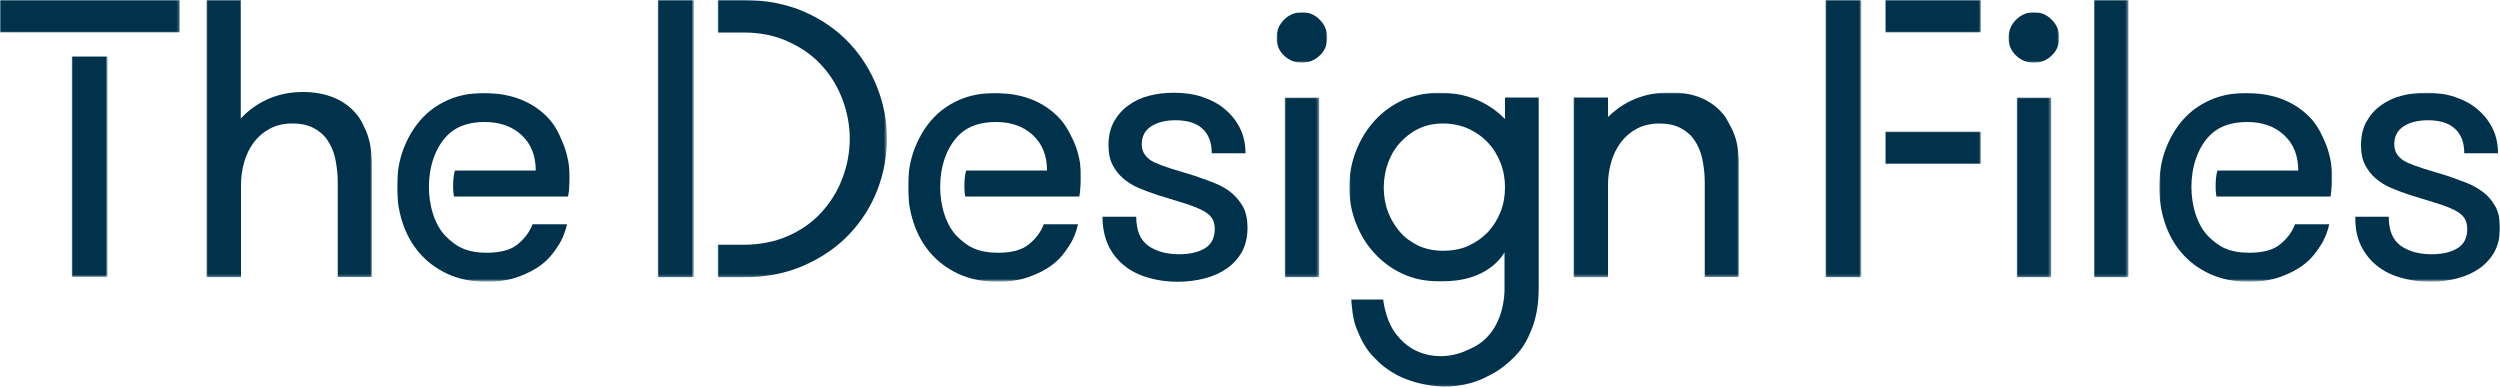
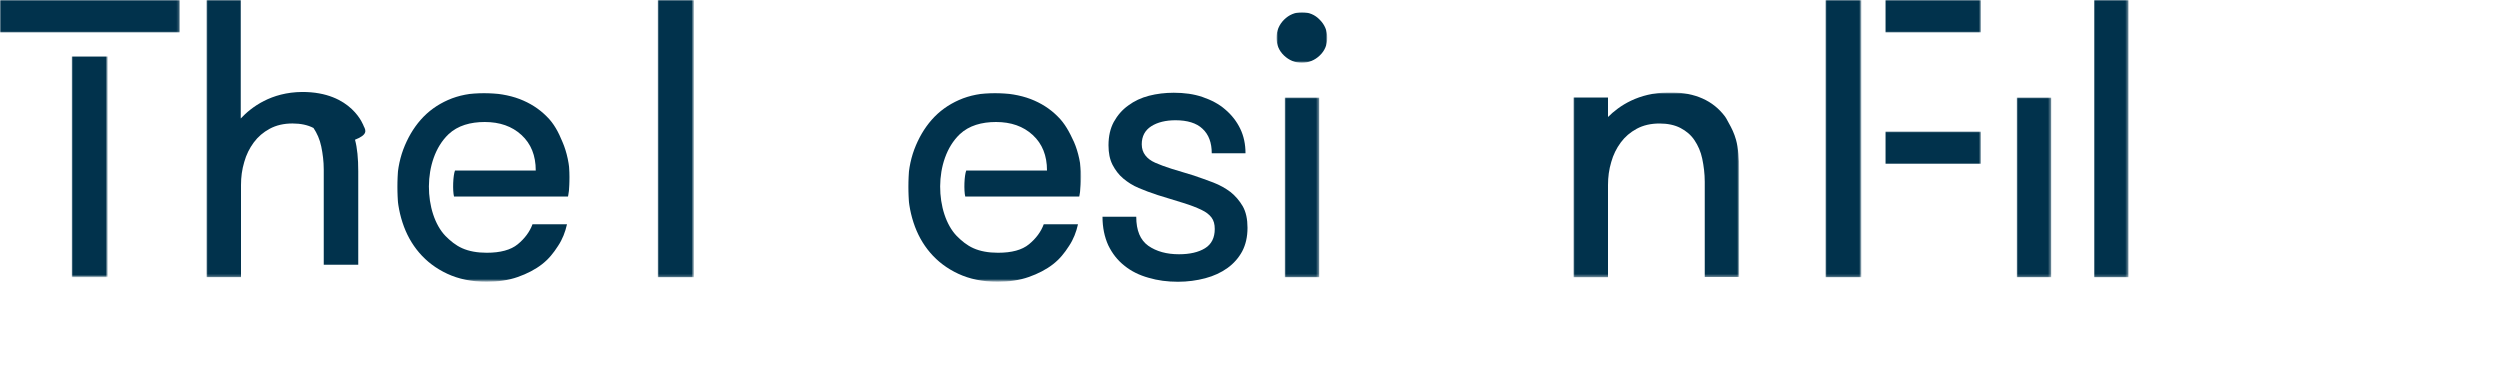
<svg xmlns="http://www.w3.org/2000/svg" version="1.1" id="Layer_1" x="0px" y="0px" viewBox="0 0 1000 155" style="enable-background:new 0 0 1000 155;" xml:space="preserve">
  <style type="text/css">
	.st0{filter:url(#Adobe_OpacityMaskFilter);}
	.st1{fill-rule:evenodd;clip-rule:evenodd;fill:#FFFFFF;}
	.st2{mask:url(#mask-2_1_);fill-rule:evenodd;clip-rule:evenodd;fill:#01324C;}
	.st3{fill-rule:evenodd;clip-rule:evenodd;fill:#01324C;}
	.st4{filter:url(#Adobe_OpacityMaskFilter_1_);}
	.st5{mask:url(#mask-4_1_);fill-rule:evenodd;clip-rule:evenodd;fill:#01324C;}
	.st6{filter:url(#Adobe_OpacityMaskFilter_2_);}
	.st7{mask:url(#mask-4_2_);fill-rule:evenodd;clip-rule:evenodd;fill:#01324C;}
	.st8{filter:url(#Adobe_OpacityMaskFilter_3_);}
	.st9{mask:url(#mask-4_3_);fill-rule:evenodd;clip-rule:evenodd;fill:#01324C;}
	.st10{filter:url(#Adobe_OpacityMaskFilter_4_);}
	.st11{mask:url(#mask-4_4_);fill-rule:evenodd;clip-rule:evenodd;fill:#01324C;}
	.st12{filter:url(#Adobe_OpacityMaskFilter_5_);}
	.st13{mask:url(#mask-4_5_);fill-rule:evenodd;clip-rule:evenodd;fill:#01324C;}
	.st14{filter:url(#Adobe_OpacityMaskFilter_6_);}
	.st15{mask:url(#mask-4_6_);fill-rule:evenodd;clip-rule:evenodd;fill:#01324C;}
	.st16{filter:url(#Adobe_OpacityMaskFilter_7_);}
	.st17{mask:url(#mask-4_7_);fill-rule:evenodd;clip-rule:evenodd;fill:#01324C;}
	.st18{filter:url(#Adobe_OpacityMaskFilter_8_);}
	.st19{mask:url(#mask-4_8_);fill-rule:evenodd;clip-rule:evenodd;fill:#01324C;}
	.st20{filter:url(#Adobe_OpacityMaskFilter_9_);}
	.st21{mask:url(#mask-4_9_);fill-rule:evenodd;clip-rule:evenodd;fill:#01324C;}
	.st22{filter:url(#Adobe_OpacityMaskFilter_10_);}
	.st23{mask:url(#mask-4_10_);fill-rule:evenodd;clip-rule:evenodd;fill:#01324C;}
	.st24{filter:url(#Adobe_OpacityMaskFilter_11_);}
	.st25{mask:url(#mask-4_11_);fill-rule:evenodd;clip-rule:evenodd;fill:#01324C;}
	.st26{filter:url(#Adobe_OpacityMaskFilter_12_);}
	.st27{mask:url(#mask-4_12_);fill-rule:evenodd;clip-rule:evenodd;fill:#01324C;}
	.st28{filter:url(#Adobe_OpacityMaskFilter_13_);}
	.st29{mask:url(#mask-4_13_);fill-rule:evenodd;clip-rule:evenodd;fill:#01324C;}
	.st30{filter:url(#Adobe_OpacityMaskFilter_14_);}
	.st31{mask:url(#mask-4_14_);fill-rule:evenodd;clip-rule:evenodd;fill:#01324C;}
	.st32{filter:url(#Adobe_OpacityMaskFilter_15_);}
	.st33{mask:url(#mask-4_15_);fill-rule:evenodd;clip-rule:evenodd;fill:#01324C;}
	.st34{filter:url(#Adobe_OpacityMaskFilter_16_);}
	.st35{mask:url(#mask-4_16_);fill-rule:evenodd;clip-rule:evenodd;fill:#01324C;}
	.st36{filter:url(#Adobe_OpacityMaskFilter_17_);}
	.st37{mask:url(#mask-4_17_);fill-rule:evenodd;clip-rule:evenodd;fill:#01324C;}
	.st38{filter:url(#Adobe_OpacityMaskFilter_18_);}
	.st39{mask:url(#mask-4_18_);fill-rule:evenodd;clip-rule:evenodd;fill:#01324C;}
</style>
  <title>Group</title>
  <desc>Created with Sketch.</desc>
  <g>
    <g id="Group" transform="translate(0, -1)">
      <g id="Page-1">
        <g id="Group-3" transform="translate(23, 0.59)">
          <g id="Clip-2">
				</g>
          <defs>
            <filter id="Adobe_OpacityMaskFilter" filterUnits="userSpaceOnUse" x="59.6" y="0.4" width="66.2" height="110.9">
              <feColorMatrix type="matrix" values="1 0 0 0 0  0 1 0 0 0  0 0 1 0 0  0 0 0 1 0" />
            </filter>
          </defs>
          <mask maskUnits="userSpaceOnUse" x="59.6" y="0.4" width="66.2" height="110.9" id="mask-2_1_">
            <g class="st0">
              <polygon id="path-1_1_" class="st1" points="59.6,0.4 125.8,0.4 125.8,111.3 59.6,111.3       " />
            </g>
          </mask>
-           <path id="Fill-1" class="st2" d="M122.5,50.9L122.5,50.9c0,0-4.6-13.8-24.7-13.7c-12.3,0.1-20.2,6-24.5,10.6V0.4H59.6v110.9      h13.8V74.4c0-3.2,0.4-6.2,1.3-9.2c0.8-2.9,2.1-5.5,3.8-7.8c1.7-2.3,3.8-4.1,6.4-5.5c2.6-1.4,5.6-2.1,9.1-2.1      c3.3,0,6.1,0.6,8.4,1.8c2.3,1.2,4.2,2.8,5.6,4.9c1.4,2.1,2.5,4.5,3.1,7.4c0.6,2.9,1,6,1,9.2v38.1h13.8V68.9      c0-5.1-0.4-9.3-1.3-12.6C124.1,54.3,123.4,52.6,122.5,50.9" />
+           <path id="Fill-1" class="st2" d="M122.5,50.9L122.5,50.9c0,0-4.6-13.8-24.7-13.7c-12.3,0.1-20.2,6-24.5,10.6V0.4H59.6v110.9      h13.8V74.4c0-3.2,0.4-6.2,1.3-9.2c0.8-2.9,2.1-5.5,3.8-7.8c1.7-2.3,3.8-4.1,6.4-5.5c2.6-1.4,5.6-2.1,9.1-2.1      c3.3,0,6.1,0.6,8.4,1.8c1.4,2.1,2.5,4.5,3.1,7.4c0.6,2.9,1,6,1,9.2v38.1h13.8V68.9      c0-5.1-0.4-9.3-1.3-12.6C124.1,54.3,123.4,52.6,122.5,50.9" />
        </g>
        <path id="Fill-4" class="st3" d="M492.2,77.8c-2-1.5-4.3-2.8-6.9-3.8s-5.2-1.9-7.8-2.8c-3.4-1-6.4-1.9-8.9-2.7     c-2.5-0.8-4.7-1.6-6.5-2.4c-1.8-0.8-3.1-1.8-4-3c-0.9-1.2-1.4-2.6-1.4-4.4c0-3.2,1.3-5.6,3.8-7.2c2.5-1.6,5.8-2.4,9.7-2.4     c4.7,0,8.4,1.1,10.8,3.4c2.5,2.3,3.7,5.6,3.7,9.8h13.5c0-3.6-0.7-6.9-2.1-9.8c-1.4-2.9-3.4-5.5-6-7.7c-2.5-2.2-5.6-3.8-9.1-5     c-3.5-1.2-7.3-1.7-11.5-1.7c-3.5,0-6.8,0.4-9.9,1.2c-3.1,0.8-5.9,2.1-8.3,3.9c-2.4,1.7-4.3,3.9-5.8,6.6c-1.4,2.6-2.1,5.7-2.1,9.3     c0,3.1,0.5,5.6,1.6,7.8c1.1,2.1,2.5,4,4.3,5.5c1.8,1.5,3.8,2.8,6.2,3.8c2.3,1,4.8,1.9,7.5,2.8c4,1.2,7.5,2.3,10.4,3.2     c2.9,0.9,5.2,1.8,7.1,2.7c1.9,0.9,3.2,1.9,4.1,3.1c0.9,1.2,1.3,2.7,1.3,4.6c0,3.5-1.3,6.1-3.9,7.7c-2.6,1.6-6.1,2.4-10.4,2.4     c-4.9,0-9-1.1-12.3-3.4c-3.2-2.3-4.8-6.1-4.8-11.6H441c0,4.3,0.8,8.1,2.3,11.4c1.6,3.3,3.7,6,6.5,8.2c2.7,2.2,6,3.8,9.6,4.8     c3.7,1.1,7.6,1.6,11.8,1.6c3.8,0,7.5-0.5,10.9-1.4c3.4-0.9,6.4-2.3,8.9-4.1s4.5-4.1,5.9-6.7c1.4-2.7,2.1-5.8,2.1-9.4     c0-3.4-0.6-6.3-1.9-8.6C495.8,81.3,494.2,79.4,492.2,77.8" />
        <g id="Clip-7">
			</g>
        <defs>
          <filter id="Adobe_OpacityMaskFilter_1_" filterUnits="userSpaceOnUse" x="513.9" y="40" width="13.8" height="71.9">
            <feColorMatrix type="matrix" values="1 0 0 0 0  0 1 0 0 0  0 0 1 0 0  0 0 0 1 0" />
          </filter>
        </defs>
        <mask maskUnits="userSpaceOnUse" x="513.9" y="40" width="13.8" height="71.9" id="mask-4_1_">
          <g class="st4">
            <polygon id="path-3_1_" class="st1" points="0,156 1000,156 1000,1 0,1      " />
          </g>
        </mask>
        <polygon id="Fill-6" class="st5" points="513.9,111.9 527.7,111.9 527.7,40 513.9,40    " />
        <defs>
          <filter id="Adobe_OpacityMaskFilter_2_" filterUnits="userSpaceOnUse" x="510.7" y="5.9" width="20.4" height="20.3">
            <feColorMatrix type="matrix" values="1 0 0 0 0  0 1 0 0 0  0 0 1 0 0  0 0 0 1 0" />
          </filter>
        </defs>
        <mask maskUnits="userSpaceOnUse" x="510.7" y="5.9" width="20.4" height="20.3" id="mask-4_2_">
          <g class="st6">
            <polygon id="path-3_2_" class="st1" points="0,156 1000,156 1000,1 0,1      " />
          </g>
        </mask>
        <path id="Fill-8" class="st7" d="M520.8,5.9c-2.8,0-5.2,1-7.2,3c-2,2-3,4.5-3,7.2c0,2.8,1,5.2,3,7.1c2,1.9,4.4,2.9,7.1,2.9     c2.8,0,5.2-1,7.2-2.9c2-1.9,3-4.3,3-7.1c0-2.8-1-5.2-3-7.2C526,6.9,523.6,5.9,520.8,5.9" />
        <defs>
          <filter id="Adobe_OpacityMaskFilter_3_" filterUnits="userSpaceOnUse" x="539.8" y="38.1" width="76" height="117.9">
            <feColorMatrix type="matrix" values="1 0 0 0 0  0 1 0 0 0  0 0 1 0 0  0 0 0 1 0" />
          </filter>
        </defs>
        <mask maskUnits="userSpaceOnUse" x="539.8" y="38.1" width="76" height="117.9" id="mask-4_3_">
          <g class="st8">
            <polygon id="path-3_3_" class="st1" points="0,156 1000,156 1000,1 0,1      " />
          </g>
        </mask>
-         <path id="Fill-9" class="st9" d="M600.2,85.8c-1.2,3-2.9,5.7-5,8c-2.2,2.3-4.8,4.1-7.8,5.5c-3,1.4-6.5,2-10.3,2     c-3.6,0-6.8-0.7-9.7-2c-2.9-1.4-5.4-3.2-7.4-5.5s-3.6-5-4.8-8c-1.1-3-1.7-6.3-1.7-9.8c0-3.4,0.6-6.7,1.7-9.8     c1.1-3.1,2.7-5.8,4.8-8.1c2.1-2.3,4.5-4.2,7.4-5.6c2.9-1.4,6.1-2.1,9.7-2.1c3.8,0,7.2,0.7,10.3,2.1c3,1.4,5.6,3.2,7.8,5.6     c2.2,2.3,3.8,5,5,8c1.2,3,1.8,6.3,1.8,9.8C602,79.5,601.4,82.8,600.2,85.8z M602,48.6c-4.5-4.6-12.7-10.4-25.5-10.5     c-0.2,0-0.4,0-0.6,0c-0.1,0-0.3,0-0.4,0c-3.3,0-6.3,0.4-9.2,1.2c0,0,0,0-0.1,0c-1.7,0.5-3.4,1-5,1.7c-4.3,2-8.1,4.7-11.3,8.2     c-3.2,3.5-5.7,7.6-7.5,12.2c-1.8,4.6-2.7,9.4-2.7,14.5c0,5,0.9,9.9,2.7,14.4c1.8,4.6,4.2,8.6,7.4,12c3.2,3.5,6.9,6.2,11.2,8.2     c4.3,2,9.1,3,14.2,3c0.3,0,0.6,0,0.9,0c0.3,0,0.6,0,0.9,0c15.4,0.1,22.3-7.4,24.8-11.5v14.2c0,0,0.5,11-6.1,18.7     c-2.8,3.3-5.6,4.7-8.4,6c-11.2,5.3-20.2,1-22.7-0.6c-2.4-1.5-3.9-2.9-5.8-5.2c-3.9-4.6-5.3-11.8-5.5-14.3h-12.8     c0.3,3.8,0.6,7.6,2,11.3c1.4,3.7,3.5,8,6.3,11c2.8,3,5.1,5.2,9.8,7.8c4.7,2.6,20.3,8.5,35.5,1.1c4.3-2.1,7.4-4,11.6-8.2     c3.5-3.5,5.2-6.7,7-11.2c1.8-4.5,2.8-10,2.8-16.5V40H602V48.6z" />
        <defs>
          <filter id="Adobe_OpacityMaskFilter_4_" filterUnits="userSpaceOnUse" x="629.4" y="38.1" width="66.2" height="73.8">
            <feColorMatrix type="matrix" values="1 0 0 0 0  0 1 0 0 0  0 0 1 0 0  0 0 0 1 0" />
          </filter>
        </defs>
        <mask maskUnits="userSpaceOnUse" x="629.4" y="38.1" width="66.2" height="73.8" id="mask-4_4_">
          <g class="st10">
            <polygon id="path-3_4_" class="st1" points="0,156 1000,156 1000,1 0,1      " />
          </g>
        </mask>
        <path id="Fill-10" class="st11" d="M691.5,50.2c-0.2-0.3-0.4-0.7-0.6-1.1c-0.3-0.5-0.5-1-0.9-1.5c-2.4-3.2-5.4-5.6-9-7.2     s-7.7-2.4-12.3-2.4c-0.2,0-0.4,0-0.6,0c-0.3,0-0.6,0-0.9,0c-11.8,0.1-19.5,5.3-24,9.8V40h-13.8v71.9h13.8V75     c0-3.2,0.4-6.2,1.3-9.2c0.8-2.9,2.1-5.5,3.8-7.8c1.7-2.3,3.8-4.1,6.4-5.5c2.6-1.4,5.6-2.1,9.1-2.1c3.3,0,6.1,0.6,8.4,1.8     c2.3,1.2,4.2,2.8,5.6,4.9c1.4,2.1,2.5,4.5,3.1,7.4c0.6,2.9,1,6,1,9.2v38.1h13.8V69.5c0-5.1-0.4-9.3-1.3-12.6     C693.7,54.4,692.7,52.3,691.5,50.2" />
        <defs>
          <filter id="Adobe_OpacityMaskFilter_5_" filterUnits="userSpaceOnUse" x="806.7" y="40" width="13.8" height="71.9">
            <feColorMatrix type="matrix" values="1 0 0 0 0  0 1 0 0 0  0 0 1 0 0  0 0 0 1 0" />
          </filter>
        </defs>
        <mask maskUnits="userSpaceOnUse" x="806.7" y="40" width="13.8" height="71.9" id="mask-4_5_">
          <g class="st12">
            <polygon id="path-3_5_" class="st1" points="0,156 1000,156 1000,1 0,1      " />
          </g>
        </mask>
        <polygon id="Fill-11" class="st13" points="806.7,111.9 820.5,111.9 820.5,40 806.7,40    " />
        <defs>
          <filter id="Adobe_OpacityMaskFilter_6_" filterUnits="userSpaceOnUse" x="837.6" y="1" width="13.8" height="110.9">
            <feColorMatrix type="matrix" values="1 0 0 0 0  0 1 0 0 0  0 0 1 0 0  0 0 0 1 0" />
          </filter>
        </defs>
        <mask maskUnits="userSpaceOnUse" x="837.6" y="1" width="13.8" height="110.9" id="mask-4_6_">
          <g class="st14">
            <polygon id="path-3_6_" class="st1" points="0,156 1000,156 1000,1 0,1      " />
          </g>
        </mask>
        <polygon id="Fill-12" class="st15" points="837.6,111.9 851.4,111.9 851.4,1 837.6,1    " />
        <defs>
          <filter id="Adobe_OpacityMaskFilter_7_" filterUnits="userSpaceOnUse" x="942" y="38.1" width="58" height="75.6">
            <feColorMatrix type="matrix" values="1 0 0 0 0  0 1 0 0 0  0 0 1 0 0  0 0 0 1 0" />
          </filter>
        </defs>
        <mask maskUnits="userSpaceOnUse" x="942" y="38.1" width="58" height="75.6" id="mask-4_7_">
          <g class="st16">
-             <polygon id="path-3_7_" class="st1" points="0,156 1000,156 1000,1 0,1      " />
-           </g>
+             </g>
        </mask>
        <path id="Fill-13" class="st17" d="M998.1,83.5c-1.3-2.3-2.9-4.2-4.9-5.7c-2-1.5-4.3-2.8-6.9-3.8c-2.6-1-5.2-1.9-7.8-2.8     c-3.4-1-6.4-1.9-8.9-2.7c-2.5-0.8-4.7-1.6-6.5-2.4c-1.8-0.8-3.1-1.8-4-3c-0.9-1.2-1.4-2.6-1.4-4.4c0-3.2,1.3-5.6,3.8-7.2     c2.5-1.6,5.7-2.4,9.7-2.4c4.7,0,8.3,1.1,10.8,3.4c2.5,2.3,3.7,5.5,3.7,9.8h13.5c0-3.6-0.7-6.9-2.1-9.8c-1.4-2.9-3.4-5.5-6-7.7     c-2.5-2.2-5.6-3.8-9.1-5c-3.5-1.2-7.3-1.7-11.5-1.7c-3.5,0-6.8,0.4-9.9,1.2c-3.1,0.8-5.9,2.1-8.3,3.9c-2.4,1.7-4.3,3.9-5.8,6.6     c-1.4,2.6-2.1,5.7-2.1,9.3c0,3.1,0.5,5.6,1.6,7.8c1.1,2.1,2.5,4,4.3,5.5c1.8,1.5,3.8,2.8,6.2,3.8c2.3,1,4.8,1.9,7.5,2.8     c4,1.2,7.5,2.3,10.4,3.2c2.9,0.9,5.3,1.8,7.1,2.7c1.9,0.9,3.2,1.9,4.1,3.1c0.8,1.2,1.3,2.7,1.3,4.6c0,3.5-1.3,6.1-3.9,7.7     c-2.6,1.6-6.1,2.4-10.4,2.4c-4.9,0-9-1.1-12.3-3.4c-3.2-2.3-4.8-6.1-4.8-11.6H942c0,4.3,0.8,8.1,2.3,11.4c1.6,3.3,3.7,6,6.5,8.2     c2.7,2.2,6,3.8,9.6,4.8c3.7,1.1,7.6,1.6,11.8,1.6c3.8,0,7.5-0.5,10.9-1.4c3.4-0.9,6.4-2.3,8.9-4.1c2.5-1.8,4.5-4.1,5.9-6.7     c1.4-2.7,2.1-5.8,2.1-9.4C1000,88.7,999.4,85.8,998.1,83.5" />
        <defs>
          <filter id="Adobe_OpacityMaskFilter_8_" filterUnits="userSpaceOnUse" x="0" y="1" width="71.9" height="13">
            <feColorMatrix type="matrix" values="1 0 0 0 0  0 1 0 0 0  0 0 1 0 0  0 0 0 1 0" />
          </filter>
        </defs>
        <mask maskUnits="userSpaceOnUse" x="0" y="1" width="71.9" height="13" id="mask-4_8_">
          <g class="st18">
            <polygon id="path-3_8_" class="st1" points="0,156 1000,156 1000,1 0,1      " />
          </g>
        </mask>
        <polygon id="Fill-14" class="st19" points="0,14 71.9,14 71.9,1 0,1    " />
        <defs>
          <filter id="Adobe_OpacityMaskFilter_9_" filterUnits="userSpaceOnUse" x="28.7" y="23.5" width="14.4" height="88.4">
            <feColorMatrix type="matrix" values="1 0 0 0 0  0 1 0 0 0  0 0 1 0 0  0 0 0 1 0" />
          </filter>
        </defs>
        <mask maskUnits="userSpaceOnUse" x="28.7" y="23.5" width="14.4" height="88.4" id="mask-4_9_">
          <g class="st20">
            <polygon id="path-3_9_" class="st1" points="0,156 1000,156 1000,1 0,1      " />
          </g>
        </mask>
        <polygon id="Fill-15" class="st21" points="28.7,111.9 43.1,111.9 43.1,23.5 28.7,23.5    " />
        <defs>
          <filter id="Adobe_OpacityMaskFilter_10_" filterUnits="userSpaceOnUse" x="263.1" y="1" width="14.5" height="110.9">
            <feColorMatrix type="matrix" values="1 0 0 0 0  0 1 0 0 0  0 0 1 0 0  0 0 0 1 0" />
          </filter>
        </defs>
        <mask maskUnits="userSpaceOnUse" x="263.1" y="1" width="14.5" height="110.9" id="mask-4_10_">
          <g class="st22">
            <polygon id="path-3_10_" class="st1" points="0,156 1000,156 1000,1 0,1      " />
          </g>
        </mask>
        <polygon id="Fill-16" class="st23" points="263.1,111.9 277.6,111.9 277.6,1 263.1,1    " />
        <defs>
          <filter id="Adobe_OpacityMaskFilter_11_" filterUnits="userSpaceOnUse" x="287.1" y="1" width="67.7" height="110.9">
            <feColorMatrix type="matrix" values="1 0 0 0 0  0 1 0 0 0  0 0 1 0 0  0 0 0 1 0" />
          </filter>
        </defs>
        <mask maskUnits="userSpaceOnUse" x="287.1" y="1" width="67.7" height="110.9" id="mask-4_11_">
          <g class="st24">
-             <polygon id="path-3_11_" class="st1" points="0,156 1000,156 1000,1 0,1      " />
-           </g>
+             </g>
        </mask>
        <path id="Fill-17" class="st25" d="M350.9,36c-2.6-6.6-6.3-12.6-11.2-17.8c-4.9-5.2-10.9-9.4-18-12.5C314.6,2.6,306.4,1,297.3,1     h-10.2v13h10.2c6.8,0,12.8,1.2,18.1,3.7c5.3,2.4,9.8,5.6,13.4,9.6c3.6,3.9,6.3,8.5,8.2,13.5c1.9,5.1,2.9,10.3,2.9,15.7     c0,5.4-1,10.7-2.9,15.7c-1.9,5.1-4.7,9.6-8.2,13.5c-3.6,4-8,7.2-13.4,9.6c-5.3,2.4-11.4,3.6-18.1,3.6h-10.2v13h10.2     c9.2,0,17.3-1.6,24.5-4.8c7.1-3.2,13.1-7.3,18-12.5c4.9-5.2,8.6-11.1,11.2-17.7c2.5-6.7,3.8-13.5,3.8-20.4     C354.8,49.5,353.5,42.7,350.9,36" />
        <defs>
          <filter id="Adobe_OpacityMaskFilter_12_" filterUnits="userSpaceOnUse" x="754.1" y="1" width="38.4" height="13">
            <feColorMatrix type="matrix" values="1 0 0 0 0  0 1 0 0 0  0 0 1 0 0  0 0 0 1 0" />
          </filter>
        </defs>
        <mask maskUnits="userSpaceOnUse" x="754.1" y="1" width="38.4" height="13" id="mask-4_12_">
          <g class="st26">
            <polygon id="path-3_12_" class="st1" points="0,156 1000,156 1000,1 0,1      " />
          </g>
        </mask>
        <polygon id="Fill-18" class="st27" points="754.1,14 792.4,14 792.4,1 754.1,1    " />
        <defs>
          <filter id="Adobe_OpacityMaskFilter_13_" filterUnits="userSpaceOnUse" x="158.9" y="38.1" width="69.2" height="75.6">
            <feColorMatrix type="matrix" values="1 0 0 0 0  0 1 0 0 0  0 0 1 0 0  0 0 0 1 0" />
          </filter>
        </defs>
        <mask maskUnits="userSpaceOnUse" x="158.9" y="38.1" width="69.2" height="75.6" id="mask-4_13_">
          <g class="st28">
            <polygon id="path-3_13_" class="st1" points="0,156 1000,156 1000,1 0,1      " />
          </g>
        </mask>
        <path id="Fill-19" class="st29" d="M218.6,47.5c-3-3-6.6-5.3-10.8-6.9c-4.2-1.6-9.3-2.4-14.2-2.4c-5.3,0-10.1,0.9-14.4,2.8     c-4.3,1.9-7.9,4.5-10.9,7.9c-3,3.4-5.3,7.4-7,11.9c-1.7,4.6-2.5,9.5-2.5,14.9c0,5,0.7,9.7,2.2,14.3c1.5,4.6,3.7,8.6,6.7,12.1     c3,3.5,6.7,6.3,11.2,8.4c4.5,2.1,9.7,3.2,15.8,3.2c4.5,0,8.7-0.6,12.4-1.9c3.7-1.3,7-3,9.7-5.1c2.7-2.1,4.6-4.5,6.4-7.3     c1.8-2.7,2.9-5.6,3.6-8.7H213c-1.1,3-3.1,5.7-5.9,8c-2.8,2.3-7,3.4-12.4,3.4c-3.8,0-7.1-0.6-9.8-1.8c-2.7-1.2-4.8-3-6.7-4.9     c-8.6-8.9-9.5-30.5,1.2-40.7c3.7-3.5,8.8-4.9,14.5-4.9c6,0,10.9,1.7,14.7,5.2c3.8,3.5,5.7,8.2,5.7,14.2H182c-0.8,2-1,8-0.4,10.4     h45.6c0,0,0.7-3.1,0.7-7.8c0-4.8-1.2-10.1-2.9-14C223.4,53.9,221.6,50.4,218.6,47.5" />
        <defs>
          <filter id="Adobe_OpacityMaskFilter_14_" filterUnits="userSpaceOnUse" x="363.3" y="38.1" width="69.2" height="75.6">
            <feColorMatrix type="matrix" values="1 0 0 0 0  0 1 0 0 0  0 0 1 0 0  0 0 0 1 0" />
          </filter>
        </defs>
        <mask maskUnits="userSpaceOnUse" x="363.3" y="38.1" width="69.2" height="75.6" id="mask-4_14_">
          <g class="st30">
            <polygon id="path-3_14_" class="st1" points="0,156 1000,156 1000,1 0,1      " />
          </g>
        </mask>
        <path id="Fill-20" class="st31" d="M423,47.5c-3-3-6.6-5.3-10.8-6.9c-4.2-1.6-9.3-2.4-14.2-2.4c-5.3,0-10.1,0.9-14.4,2.8     c-4.3,1.9-7.9,4.5-10.9,7.9c-3,3.4-5.3,7.4-7,11.9c-1.7,4.6-2.5,9.5-2.5,14.9c0,5,0.7,9.7,2.2,14.3c1.5,4.6,3.7,8.6,6.7,12.1     c3,3.5,6.7,6.3,11.2,8.4c4.5,2.1,9.7,3.2,15.8,3.2c4.5,0,8.7-0.6,12.4-1.9c3.7-1.3,7-3,9.7-5.1c2.7-2.1,4.6-4.5,6.4-7.3     c1.8-2.7,2.9-5.6,3.6-8.7h-13.7c-1.1,3-3.1,5.7-5.9,8c-2.8,2.3-6.9,3.4-12.4,3.4c-3.8,0-7.1-0.6-9.8-1.8c-2.7-1.2-4.8-3-6.7-4.9     c-8.6-8.9-9.5-30.5,1.2-40.7c3.7-3.5,8.8-4.9,14.5-4.9c6,0,10.9,1.7,14.7,5.2c3.8,3.5,5.7,8.2,5.7,14.2h-32.3     c-0.8,2-1,8-0.4,10.4h45.6c0,0,0.7-3.1,0.8-7.8c0-4.8-1.2-10.1-2.9-14C427.8,53.9,426,50.4,423,47.5" />
        <defs>
          <filter id="Adobe_OpacityMaskFilter_15_" filterUnits="userSpaceOnUse" x="863.8" y="38.1" width="69.2" height="75.6">
            <feColorMatrix type="matrix" values="1 0 0 0 0  0 1 0 0 0  0 0 1 0 0  0 0 0 1 0" />
          </filter>
        </defs>
        <mask maskUnits="userSpaceOnUse" x="863.8" y="38.1" width="69.2" height="75.6" id="mask-4_15_">
          <g class="st32">
-             <polygon id="path-3_15_" class="st1" points="0,156 1000,156 1000,1 0,1      " />
-           </g>
+             </g>
        </mask>
        <path id="Fill-21" class="st33" d="M923.5,47.5c-3-3-6.6-5.3-10.8-6.9c-4.2-1.6-9.3-2.4-14.2-2.4c-5.3,0-10.1,0.9-14.4,2.8     c-4.3,1.9-7.9,4.5-10.9,7.9c-3,3.4-5.3,7.4-7,11.9c-1.7,4.6-2.5,9.5-2.5,14.9c0,5,0.7,9.7,2.2,14.3c1.5,4.6,3.7,8.6,6.7,12.1     c3,3.5,6.7,6.3,11.2,8.4c4.5,2.1,9.7,3.2,15.8,3.2c4.5,0,8.7-0.6,12.4-1.9c3.7-1.3,7-3,9.7-5.1c2.7-2.1,4.6-4.5,6.4-7.3     c1.8-2.7,2.9-5.6,3.6-8.7H918c-1.1,3-3.1,5.7-5.9,8c-2.8,2.3-6.9,3.4-12.4,3.4c-3.8,0-7.1-0.6-9.8-1.8c-2.7-1.2-4.8-3-6.7-4.9     c-8.6-8.9-9.5-30.5,1.2-40.7c3.7-3.5,8.8-4.9,14.5-4.9c6,0,10.9,1.7,14.7,5.2c3.8,3.5,5.7,8.2,5.7,14.2H887c-0.8,2-1,8-0.4,10.4     h45.6c0,0,0.7-3.1,0.7-7.8c0-4.8-1.2-10.1-2.9-14C928.3,53.9,926.5,50.4,923.5,47.5" />
        <defs>
          <filter id="Adobe_OpacityMaskFilter_16_" filterUnits="userSpaceOnUse" x="803.4" y="5.9" width="20.4" height="20.3">
            <feColorMatrix type="matrix" values="1 0 0 0 0  0 1 0 0 0  0 0 1 0 0  0 0 0 1 0" />
          </filter>
        </defs>
        <mask maskUnits="userSpaceOnUse" x="803.4" y="5.9" width="20.4" height="20.3" id="mask-4_16_">
          <g class="st34">
            <polygon id="path-3_16_" class="st1" points="0,156 1000,156 1000,1 0,1      " />
          </g>
        </mask>
-         <path id="Fill-22" class="st35" d="M813.6,5.9c-2.8,0-5.2,1-7.2,3c-2,2-3,4.5-3,7.2c0,2.8,1,5.2,3,7.1c2,1.9,4.4,2.9,7.1,2.9     c2.8,0,5.2-1,7.2-2.9c2-1.9,3-4.3,3-7.1c0-2.8-1-5.2-3-7.2C818.8,6.9,816.4,5.9,813.6,5.9" />
        <defs>
          <filter id="Adobe_OpacityMaskFilter_17_" filterUnits="userSpaceOnUse" x="730.2" y="1" width="14.4" height="110.9">
            <feColorMatrix type="matrix" values="1 0 0 0 0  0 1 0 0 0  0 0 1 0 0  0 0 0 1 0" />
          </filter>
        </defs>
        <mask maskUnits="userSpaceOnUse" x="730.2" y="1" width="14.4" height="110.9" id="mask-4_17_">
          <g class="st36">
            <polygon id="path-3_17_" class="st1" points="0,156 1000,156 1000,1 0,1      " />
          </g>
        </mask>
        <polygon id="Fill-23" class="st37" points="730.2,111.9 744.6,111.9 744.6,1 730.2,1    " />
        <defs>
          <filter id="Adobe_OpacityMaskFilter_18_" filterUnits="userSpaceOnUse" x="754.1" y="53.6" width="38.4" height="13">
            <feColorMatrix type="matrix" values="1 0 0 0 0  0 1 0 0 0  0 0 1 0 0  0 0 0 1 0" />
          </filter>
        </defs>
        <mask maskUnits="userSpaceOnUse" x="754.1" y="53.6" width="38.4" height="13" id="mask-4_18_">
          <g class="st38">
            <polygon id="path-3_18_" class="st1" points="0,156 1000,156 1000,1 0,1      " />
          </g>
        </mask>
        <polygon id="Fill-24" class="st39" points="754.1,66.6 792.4,66.6 792.4,53.6 754.1,53.6    " />
      </g>
    </g>
  </g>
</svg>